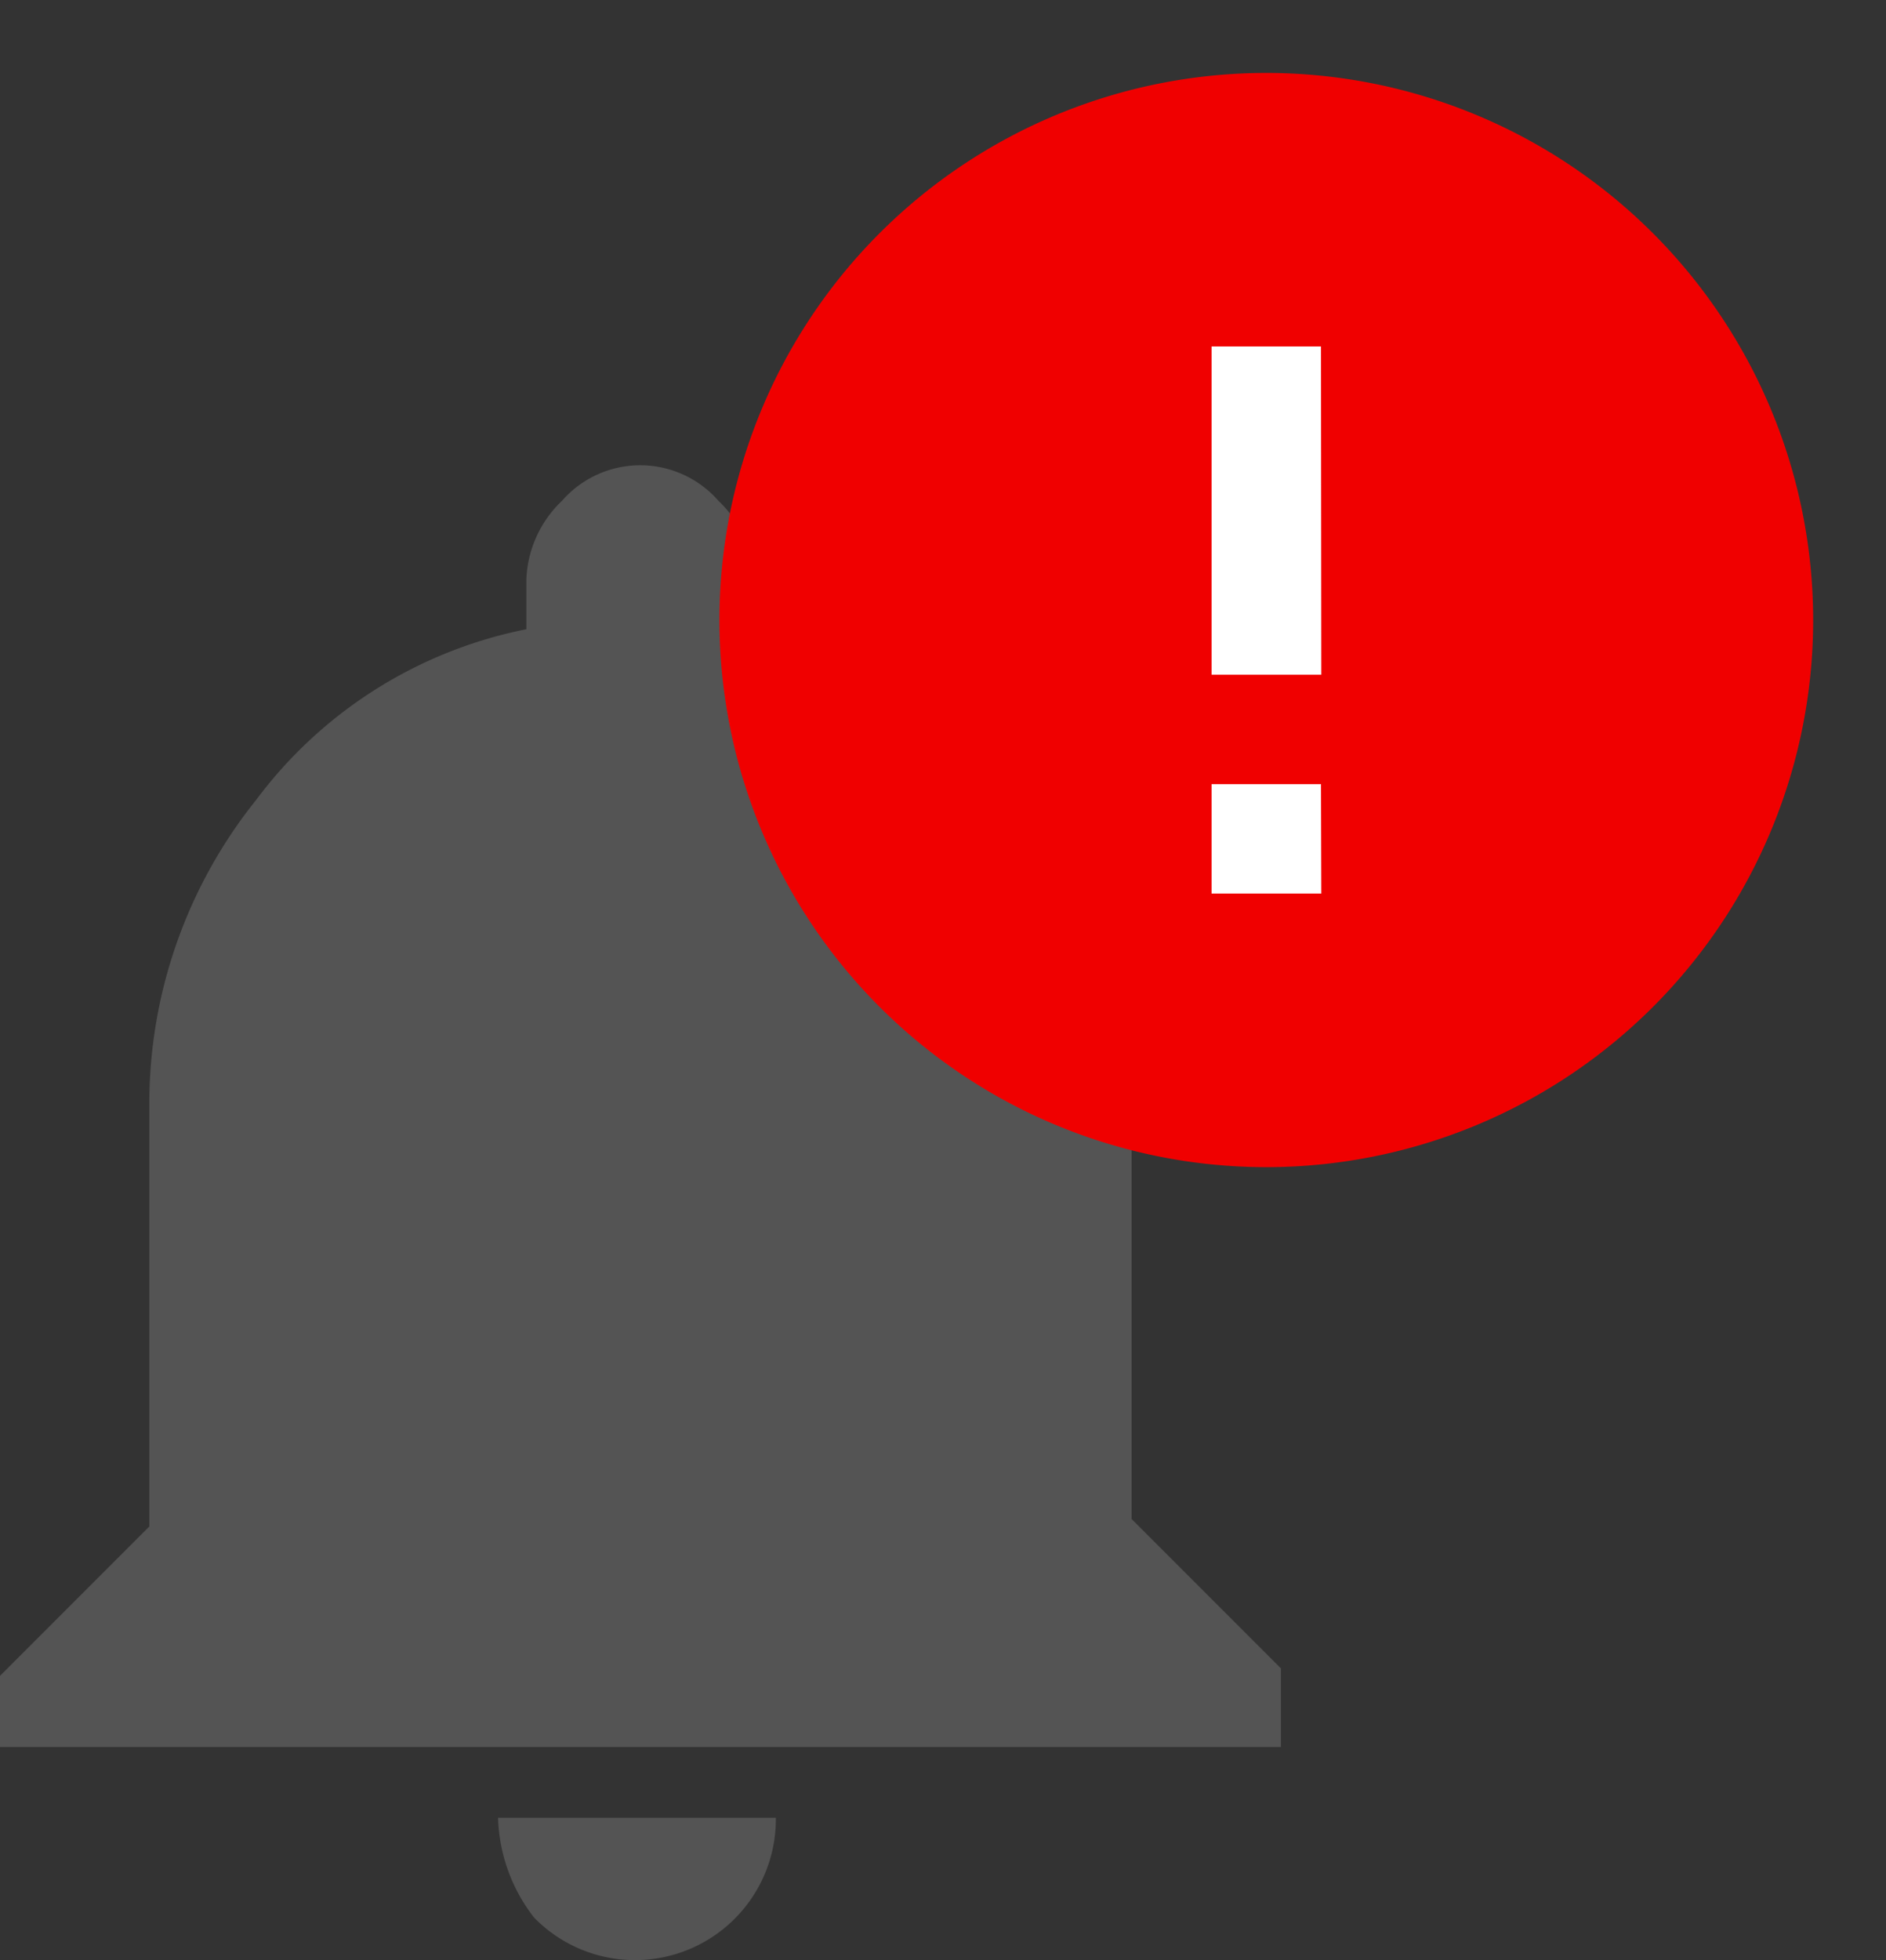
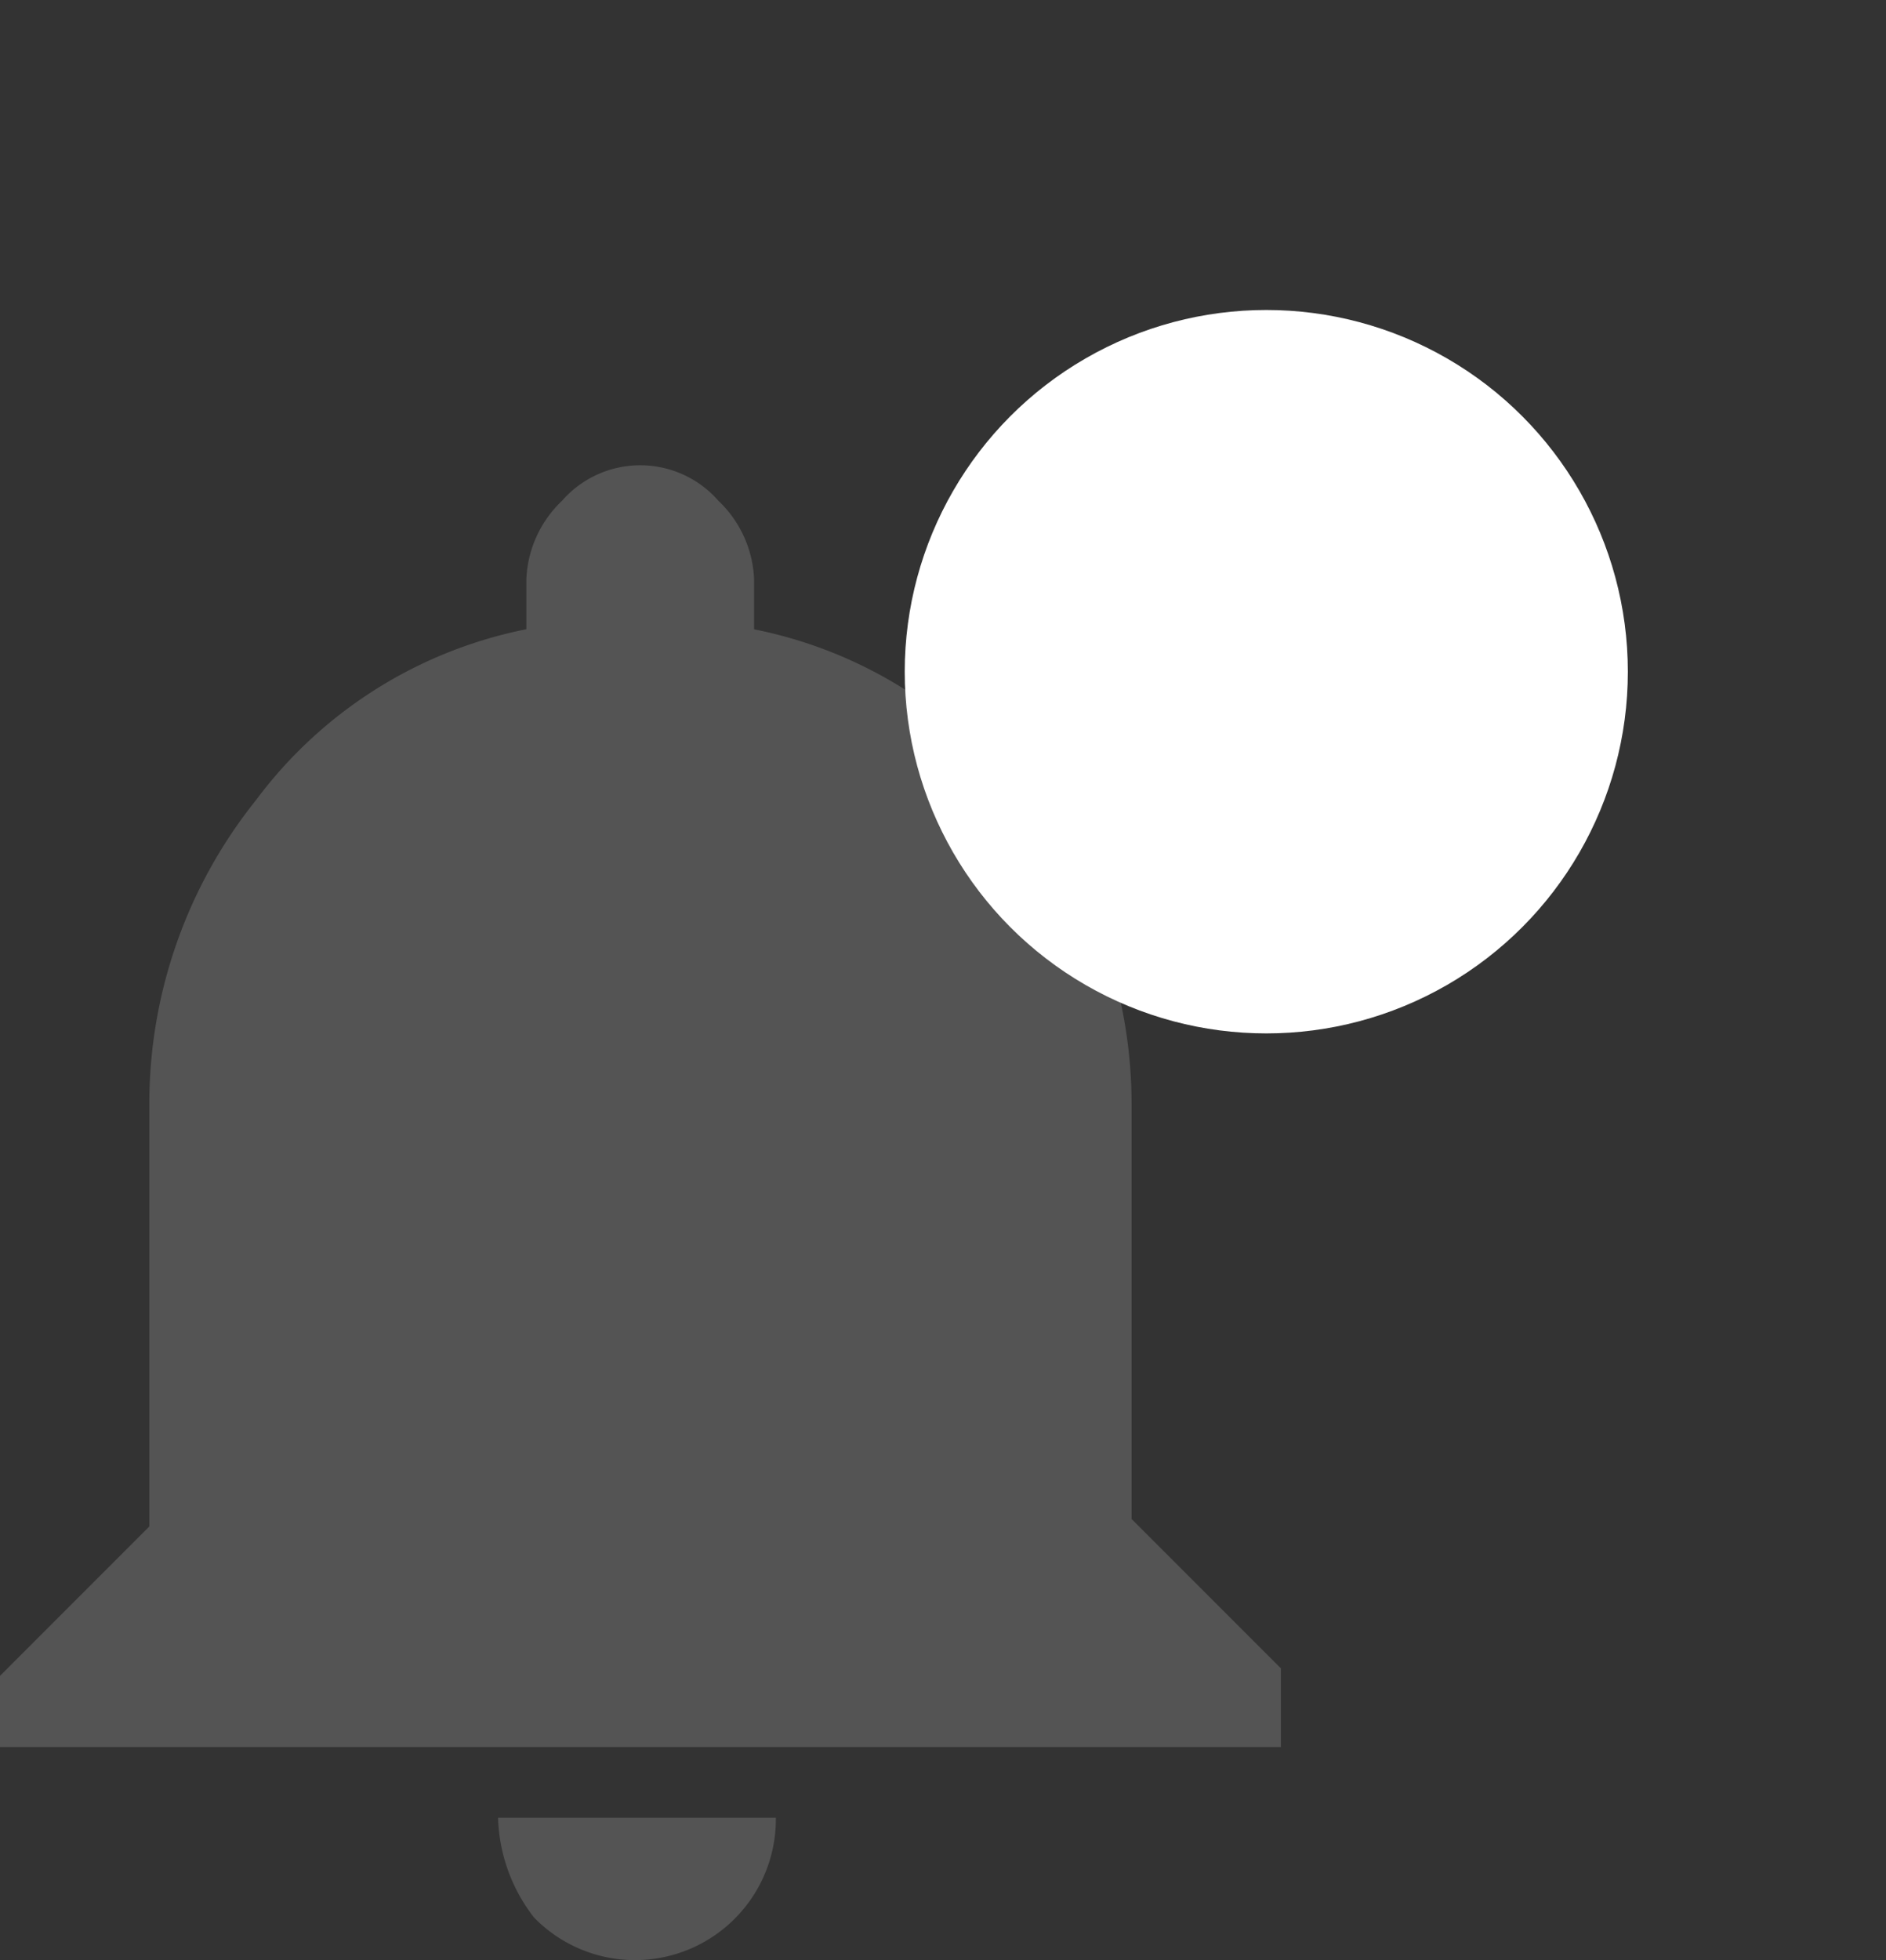
<svg xmlns="http://www.w3.org/2000/svg" width="24" height="24.935">
  <rect width="100%" height="100%" fill="#333333" stroke="none" />
  <path d="m14.4 19.322 1.9 1.9v1H0v-.905l1.9-1.9V14.07a6.178 6.178 0 0 1 1.358-3.893 5.667 5.667 0 0 1 3.44-2.173v-.633a1.454 1.454 0 0 1 .453-1 1.322 1.322 0 0 1 1.992 0 1.454 1.454 0 0 1 .453 1v.634a5.667 5.667 0 0 1 3.44 2.173A6.178 6.178 0 0 1 14.4 14.07Zm-8.058 3.8h3.531a1.793 1.793 0 0 1-3.078 1.268 2.163 2.163 0 0 1-.457-1.268Z" fill="#545454" />
  <g transform="translate(8.227)">
    <circle cx="4.601" cy="4.601" r="4.601" transform="translate(3.286 3.943)" fill="#fff" />
-     <path d="M0 0h15.773v15.773H0Z" fill="none" />
-     <path d="M7.887.928a6.959 6.959 0 1 0 6.959 6.959A6.961 6.961 0 0 0 7.887.928Zm.7 10.438H7.191V9.975h1.392Zm0-2.784H7.191V4.407h1.392Z" fill="#f00000" />
  </g>
</svg>